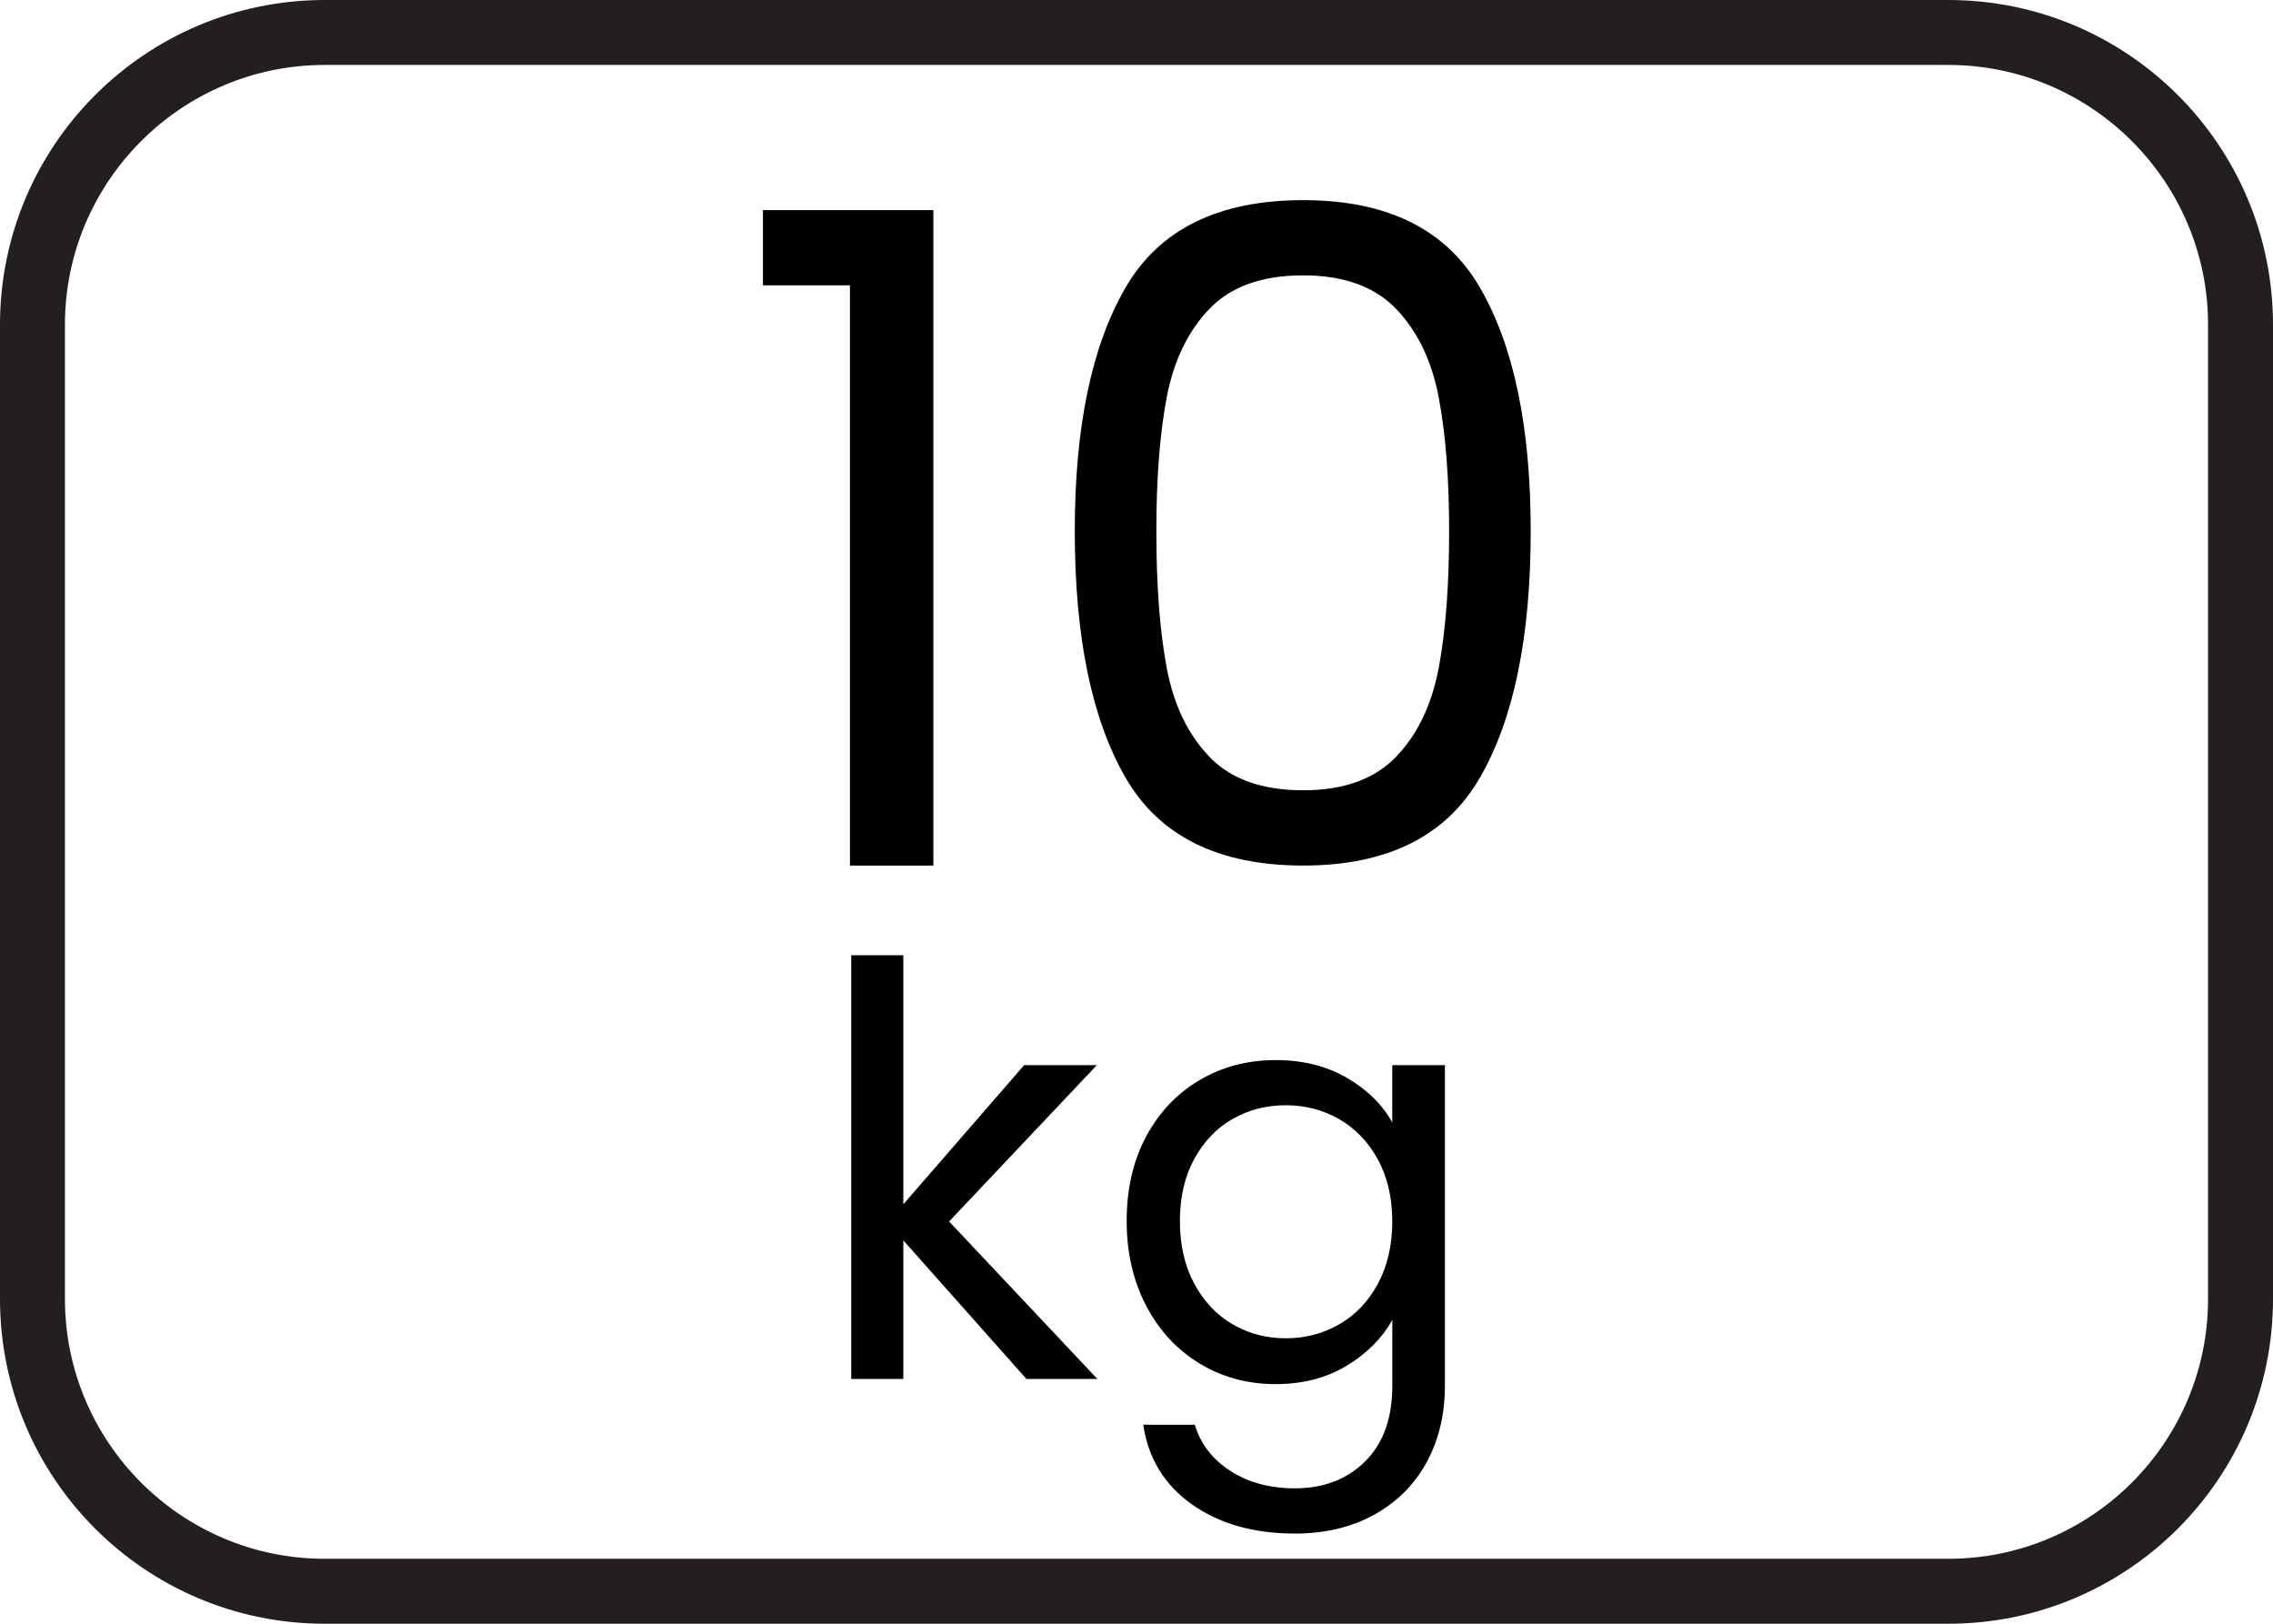
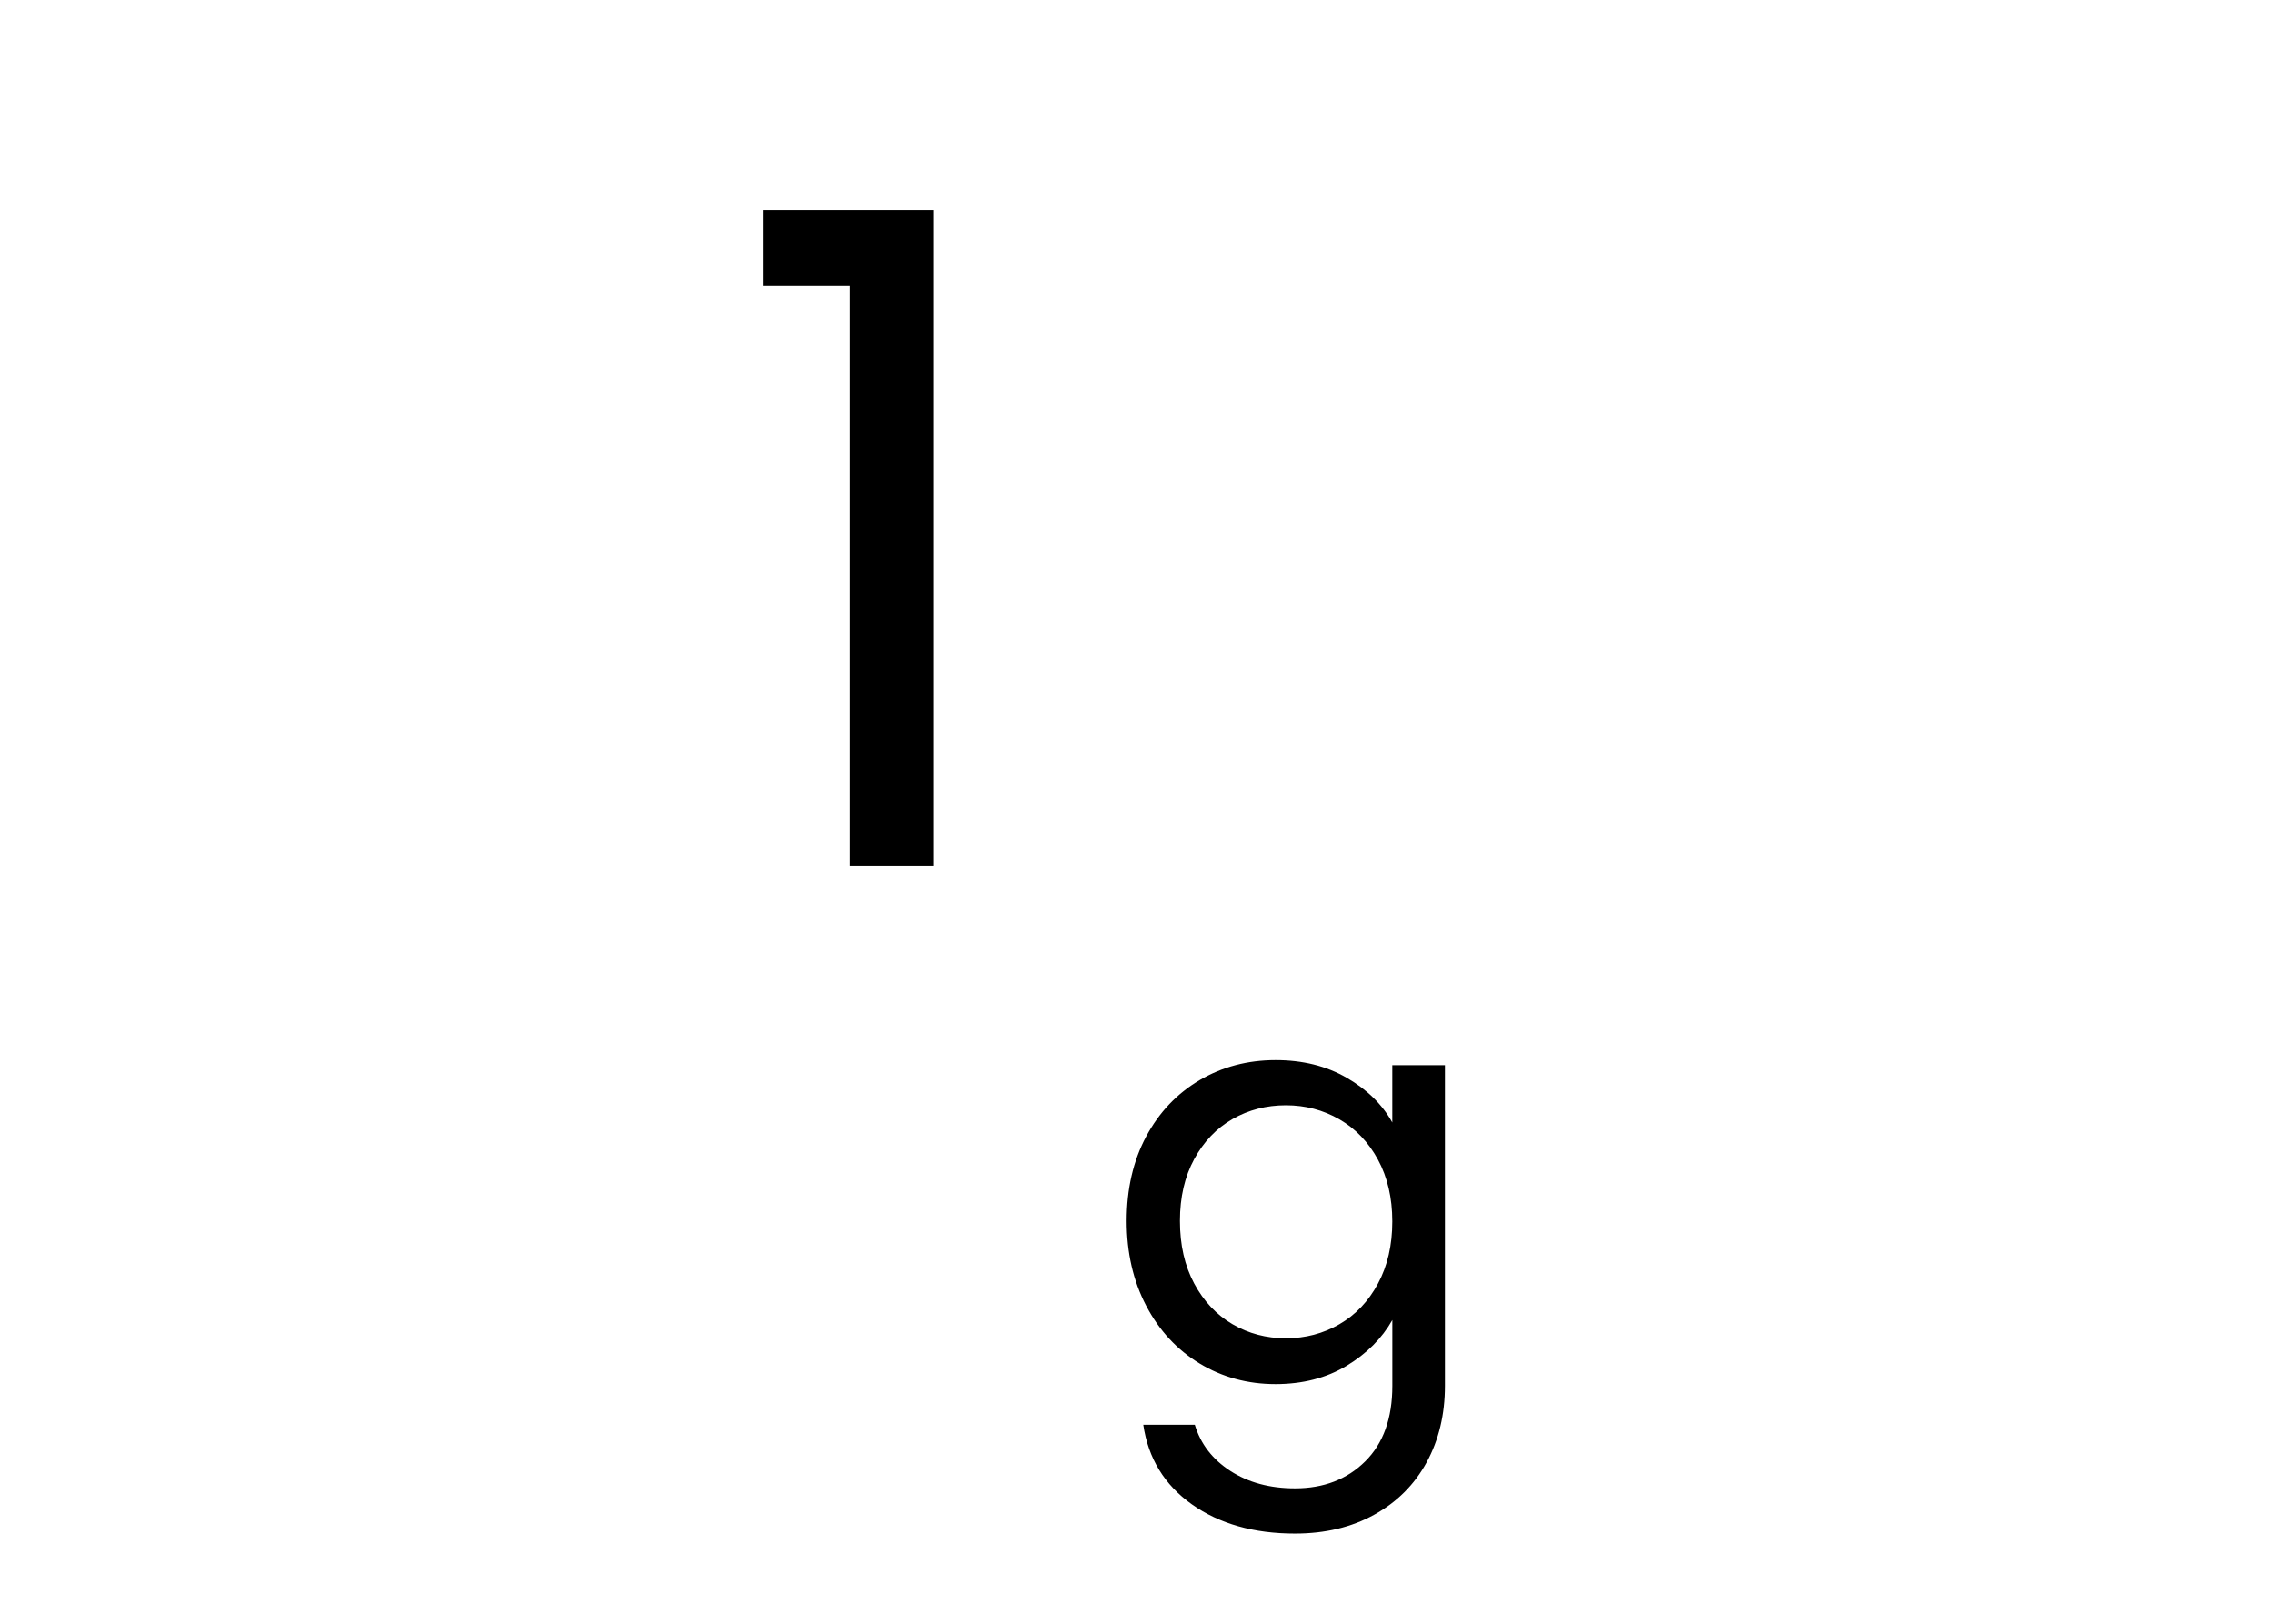
<svg xmlns="http://www.w3.org/2000/svg" version="1.1" id="Layer_1" x="0px" y="0px" width="70px" height="50px" viewBox="0 0 70 50" enable-background="new 0 0 70 50" xml:space="preserve">
  <g enable-background="new    ">
    <path d="M23.496,8.787V6.47h5.248v20.184h-2.568V8.787H23.496z" />
-     <path d="M34.662,8.856c1.042-1.796,2.866-2.693,5.471-2.693c2.588,0,4.402,0.897,5.444,2.693s1.563,4.295,1.563,7.496   c0,3.257-0.521,5.788-1.563,7.593c-1.042,1.806-2.856,2.708-5.444,2.708c-2.605,0-4.429-0.902-5.471-2.708   c-1.042-1.805-1.563-4.336-1.563-7.593C33.099,13.151,33.619,10.652,34.662,8.856z M44.307,12.234   c-0.214-1.126-0.651-2.033-1.312-2.722c-0.661-0.688-1.615-1.033-2.862-1.033c-1.266,0-2.229,0.345-2.889,1.033   s-1.098,1.596-1.313,2.722c-0.214,1.126-0.32,2.499-0.32,4.118c0,1.675,0.106,3.08,0.32,4.215c0.215,1.136,0.652,2.048,1.313,2.736   s1.623,1.032,2.889,1.032c1.247,0,2.201-0.344,2.862-1.032c0.66-0.688,1.098-1.601,1.312-2.736c0.214-1.135,0.321-2.54,0.321-4.215   C44.628,14.733,44.521,13.36,44.307,12.234z" />
  </g>
  <g enable-background="new    ">
-     <path d="M31.61,42.462l-3.791-4.267v4.267h-1.604V29.415h1.604v7.669l3.72-4.284h2.239l-4.549,4.813l4.566,4.849H31.61z" />
    <path d="M41.475,33.188c0.629,0.364,1.096,0.823,1.402,1.376V32.8h1.621v9.874c0,0.881-0.188,1.666-0.563,2.354   s-0.914,1.226-1.613,1.613c-0.7,0.388-1.514,0.582-2.442,0.582c-1.27,0-2.327-0.3-3.174-0.899c-0.846-0.6-1.346-1.417-1.498-2.451   h1.587c0.177,0.588,0.54,1.061,1.093,1.42c0.553,0.358,1.217,0.537,1.992,0.537c0.882,0,1.602-0.276,2.16-0.828   c0.559-0.553,0.838-1.328,0.838-2.327v-2.028c-0.318,0.564-0.788,1.035-1.41,1.411c-0.624,0.376-1.353,0.563-2.188,0.563   c-0.857,0-1.637-0.211-2.336-0.634c-0.699-0.424-1.248-1.017-1.648-1.781c-0.399-0.764-0.599-1.634-0.599-2.609   c0-0.987,0.2-1.854,0.599-2.601c0.4-0.746,0.949-1.325,1.648-1.737c0.699-0.411,1.479-0.616,2.336-0.616   C40.114,32.642,40.846,32.823,41.475,33.188z M42.436,35.709c-0.293-0.54-0.69-0.955-1.189-1.243   c-0.5-0.288-1.049-0.432-1.648-0.432s-1.146,0.141-1.641,0.423c-0.493,0.282-0.887,0.694-1.181,1.234   c-0.294,0.541-0.44,1.176-0.44,1.904c0,0.74,0.146,1.384,0.44,1.931s0.688,0.964,1.181,1.252c0.494,0.288,1.041,0.432,1.641,0.432   s1.148-0.144,1.648-0.432c0.499-0.288,0.896-0.705,1.189-1.252c0.294-0.547,0.441-1.185,0.441-1.913S42.729,36.25,42.436,35.709z" />
  </g>
-   <path fill="#231F20" d="M60,2c4.411,0,8,3.589,8,8v30c0,4.411-3.589,8-8,8H10c-4.411,0-8-3.589-8-8V10c0-4.411,3.589-8,8-8H60 M60,0  H10C4.478,0,0,4.477,0,10v30c0,5.521,4.478,10,10,10h50c5.521,0,10-4.479,10-10V10C70,4.477,65.521,0,60,0L60,0z" />
</svg>